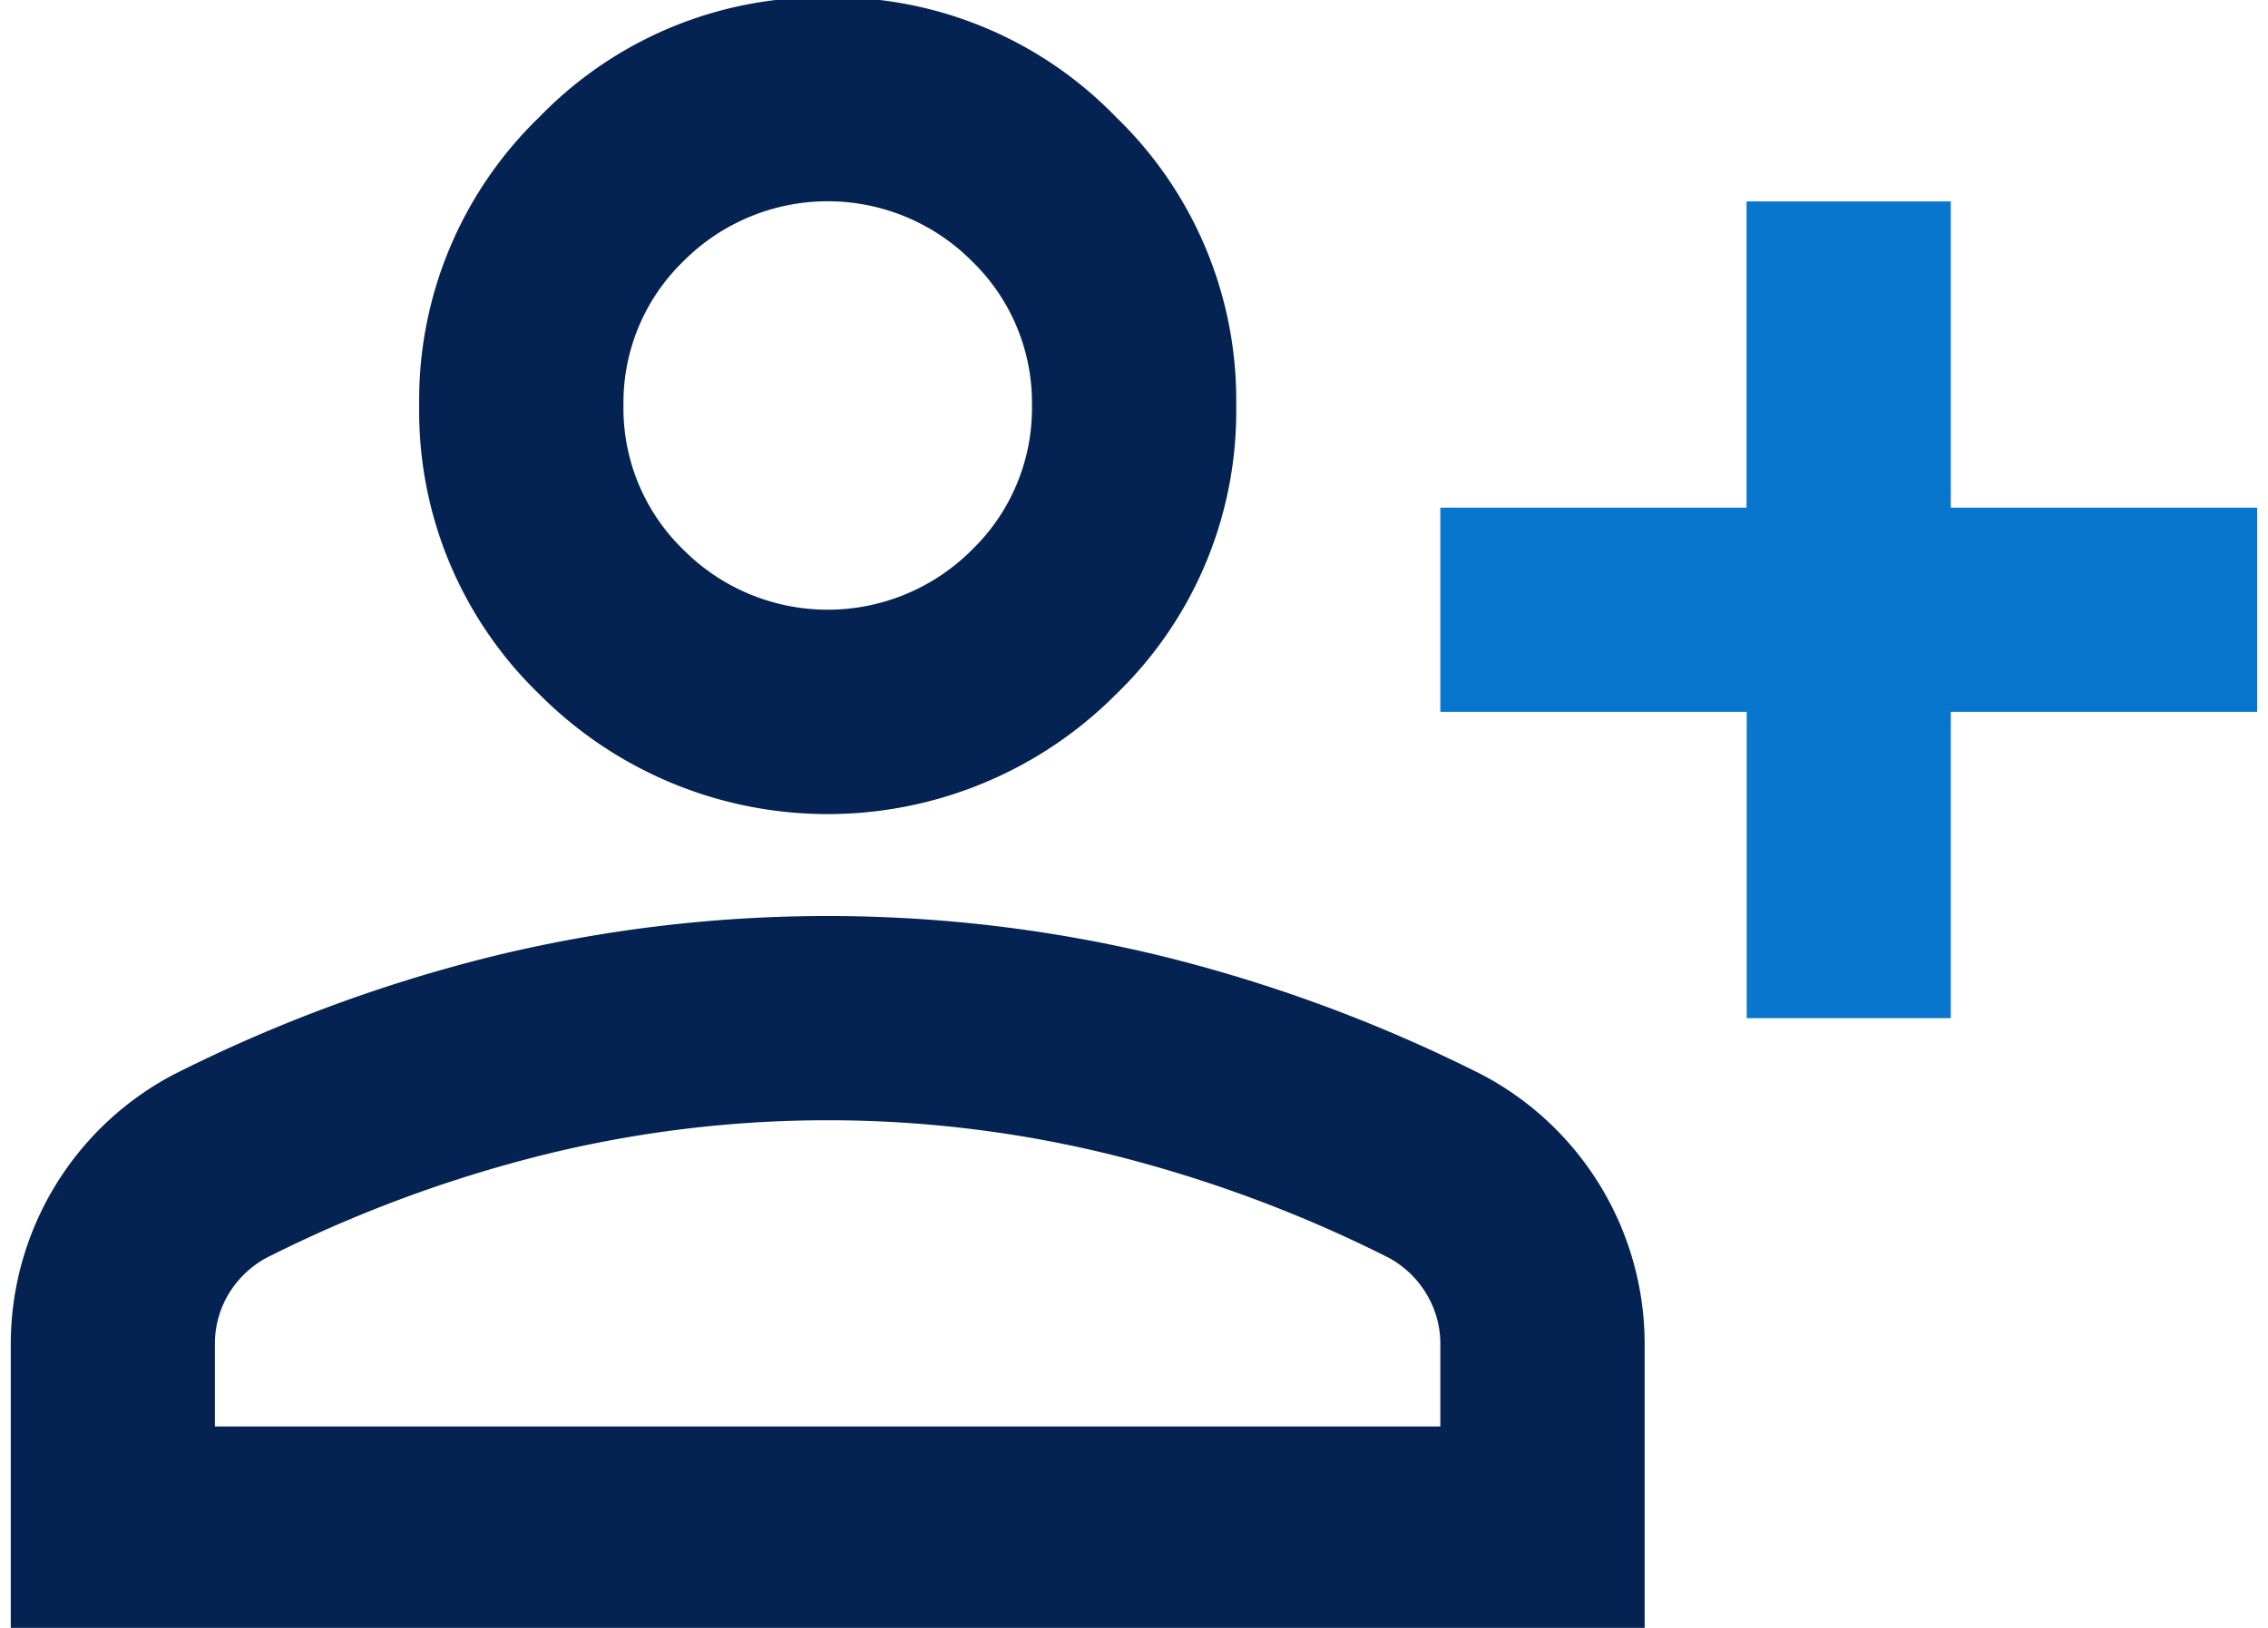
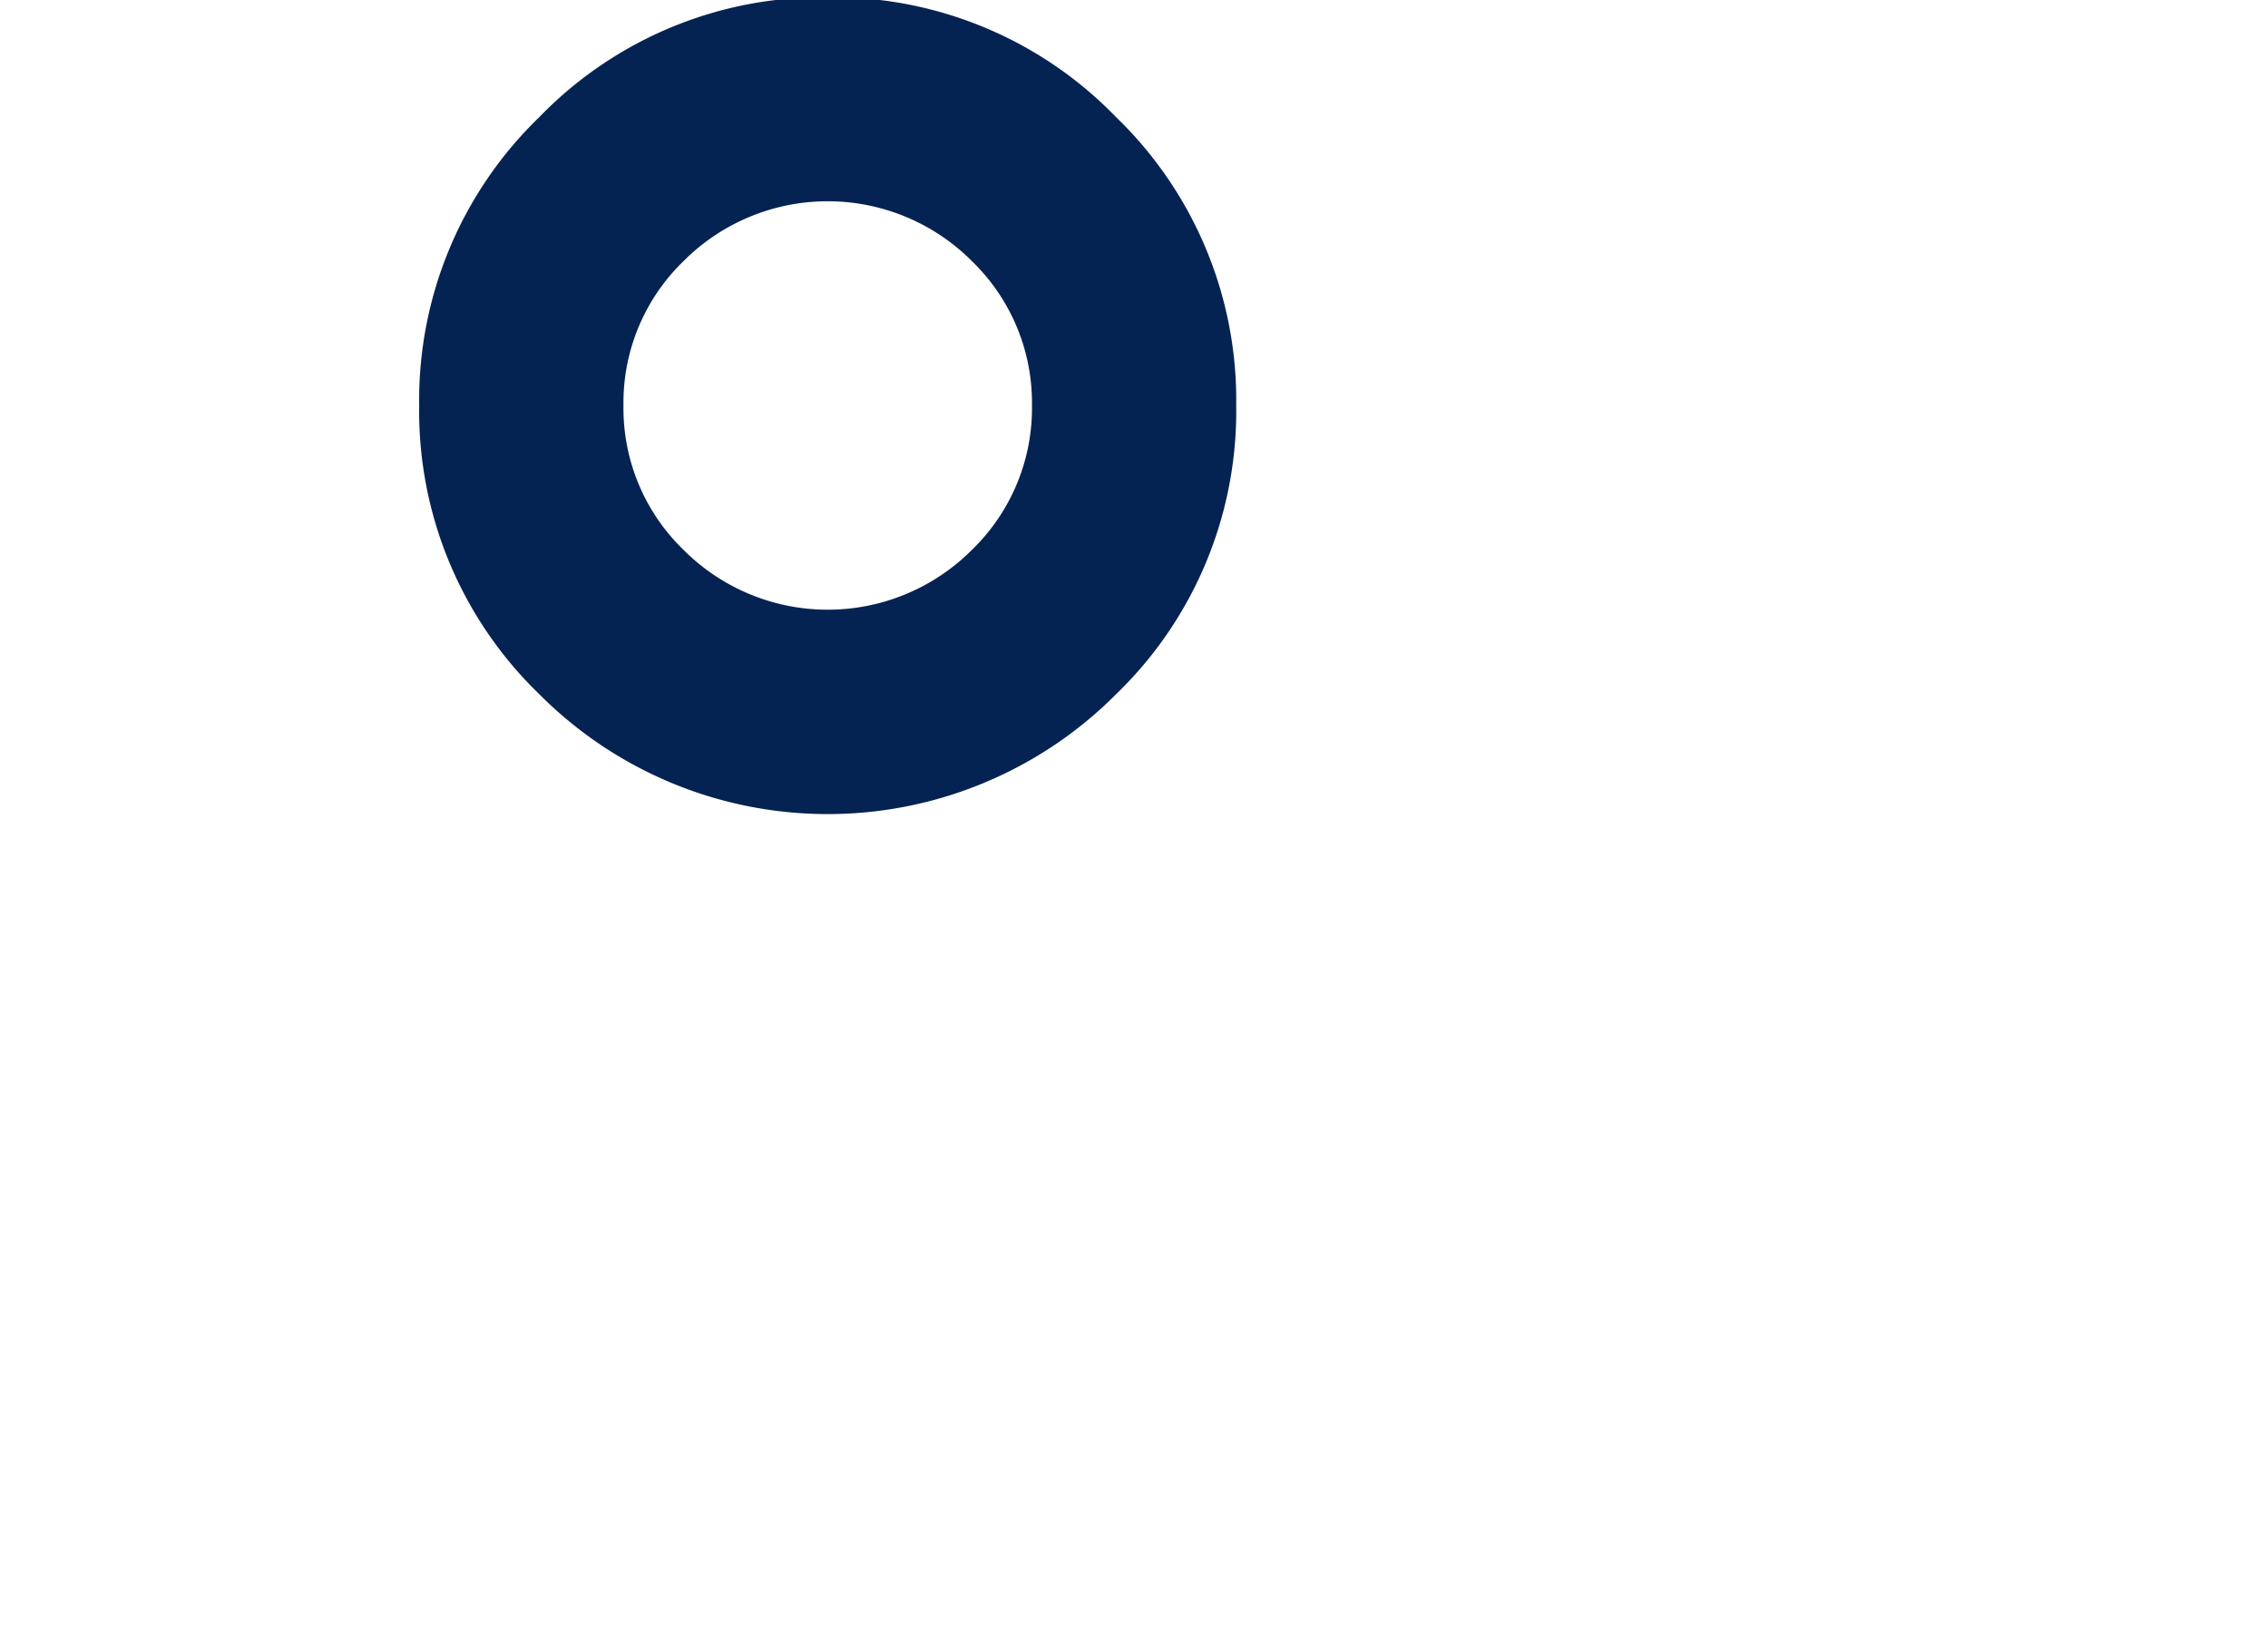
<svg xmlns="http://www.w3.org/2000/svg" id="Grupo_3844" data-name="Grupo 3844" width="76.763" height="55.112" viewBox="0 0 76.763 55.112">
  <defs>
    <clipPath id="clip-path">
      <rect id="Rectángulo_1226" data-name="Rectángulo 1226" width="76.763" height="55.112" fill="none" />
    </clipPath>
  </defs>
  <g id="Grupo_3843" data-name="Grupo 3843" transform="translate(0 0)" clip-path="url(#clip-path)">
    <path id="Trazado_3864" data-name="Trazado 3864" d="M30.1,13.733A13.318,13.318,0,0,0,34.162,23.5a13.767,13.767,0,0,0,19.529,0,13.316,13.316,0,0,0,4.062-9.765,13.315,13.315,0,0,0-4.062-9.764A13.312,13.312,0,0,0,45.683,0H42.173a13.315,13.315,0,0,0-8.01,3.968A13.317,13.317,0,0,0,30.1,13.733m8.943-4.888.025-.025a6.89,6.89,0,0,1,9.743.025,6.673,6.673,0,0,1,2.029,4.884,6.673,6.673,0,0,1-2.029,4.884,6.892,6.892,0,0,1-9.768,0,6.666,6.666,0,0,1-2.029-4.884,6.666,6.666,0,0,1,2.029-4.884" transform="translate(-15.912 -0.001)" fill="#052352" />
-     <path id="Trazado_3865" data-name="Trazado 3865" d="M120.7,14.463h-6.913V24.831H103.423v6.914h10.369V42.114H120.7V31.744h10.37V24.831H120.7Z" transform="translate(-54.673 -7.645)" fill="#0876cd" />
-     <path id="Trazado_3866" data-name="Trazado 3866" d="M50.537,71.148a51.347,51.347,0,0,0-10.887-4.02,47.842,47.842,0,0,0-22.466,0A51.341,51.341,0,0,0,6.3,71.148a10.31,10.31,0,0,0-5.53,9.159v9.584h55.3V80.308a10.31,10.31,0,0,0-5.53-9.159M49.155,83.073H7.679V80.3a3.271,3.271,0,0,1,.473-1.728A3.369,3.369,0,0,1,9.408,77.37a45.024,45.024,0,0,1,9.418-3.5,40.07,40.07,0,0,1,19.183,0,45.028,45.028,0,0,1,9.418,3.5,3.369,3.369,0,0,1,1.255,1.21,3.273,3.273,0,0,1,.473,1.728Z" transform="translate(-0.405 -34.779)" fill="#052352" />
  </g>
</svg>